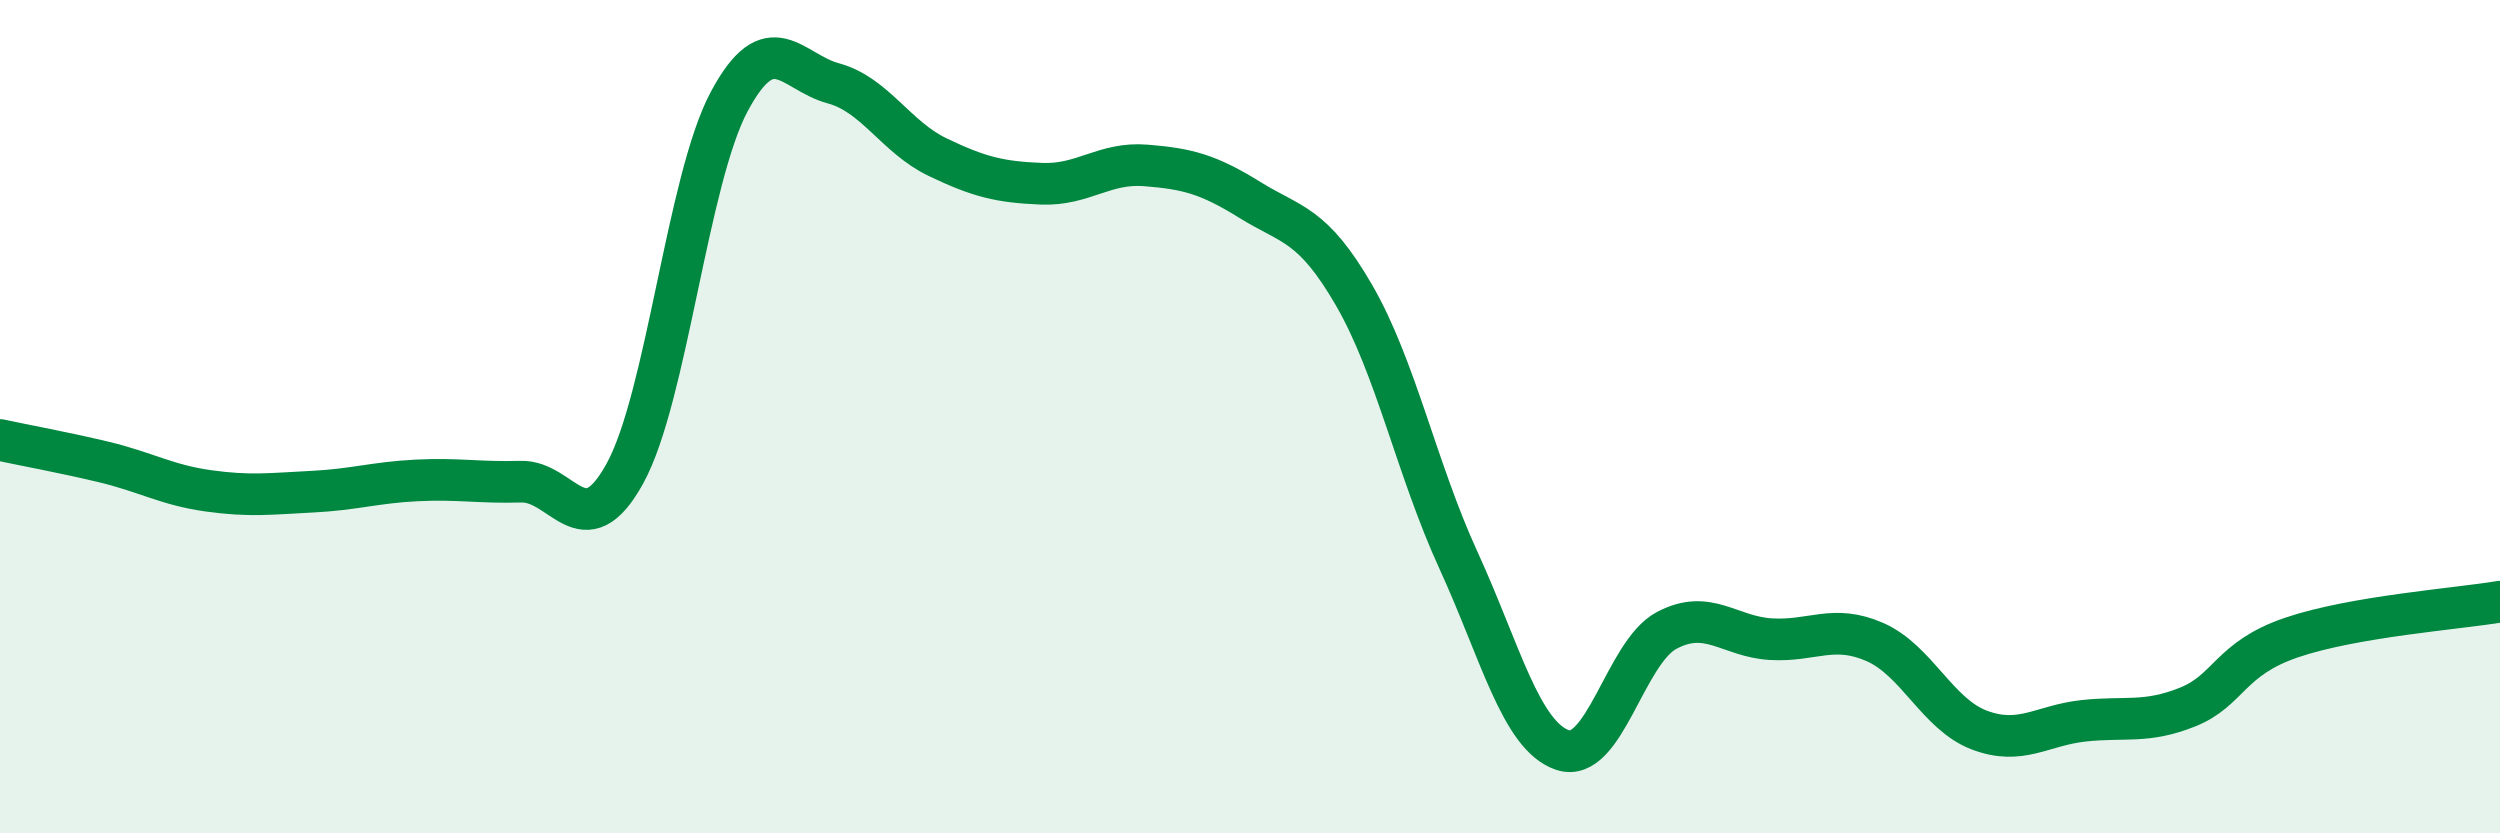
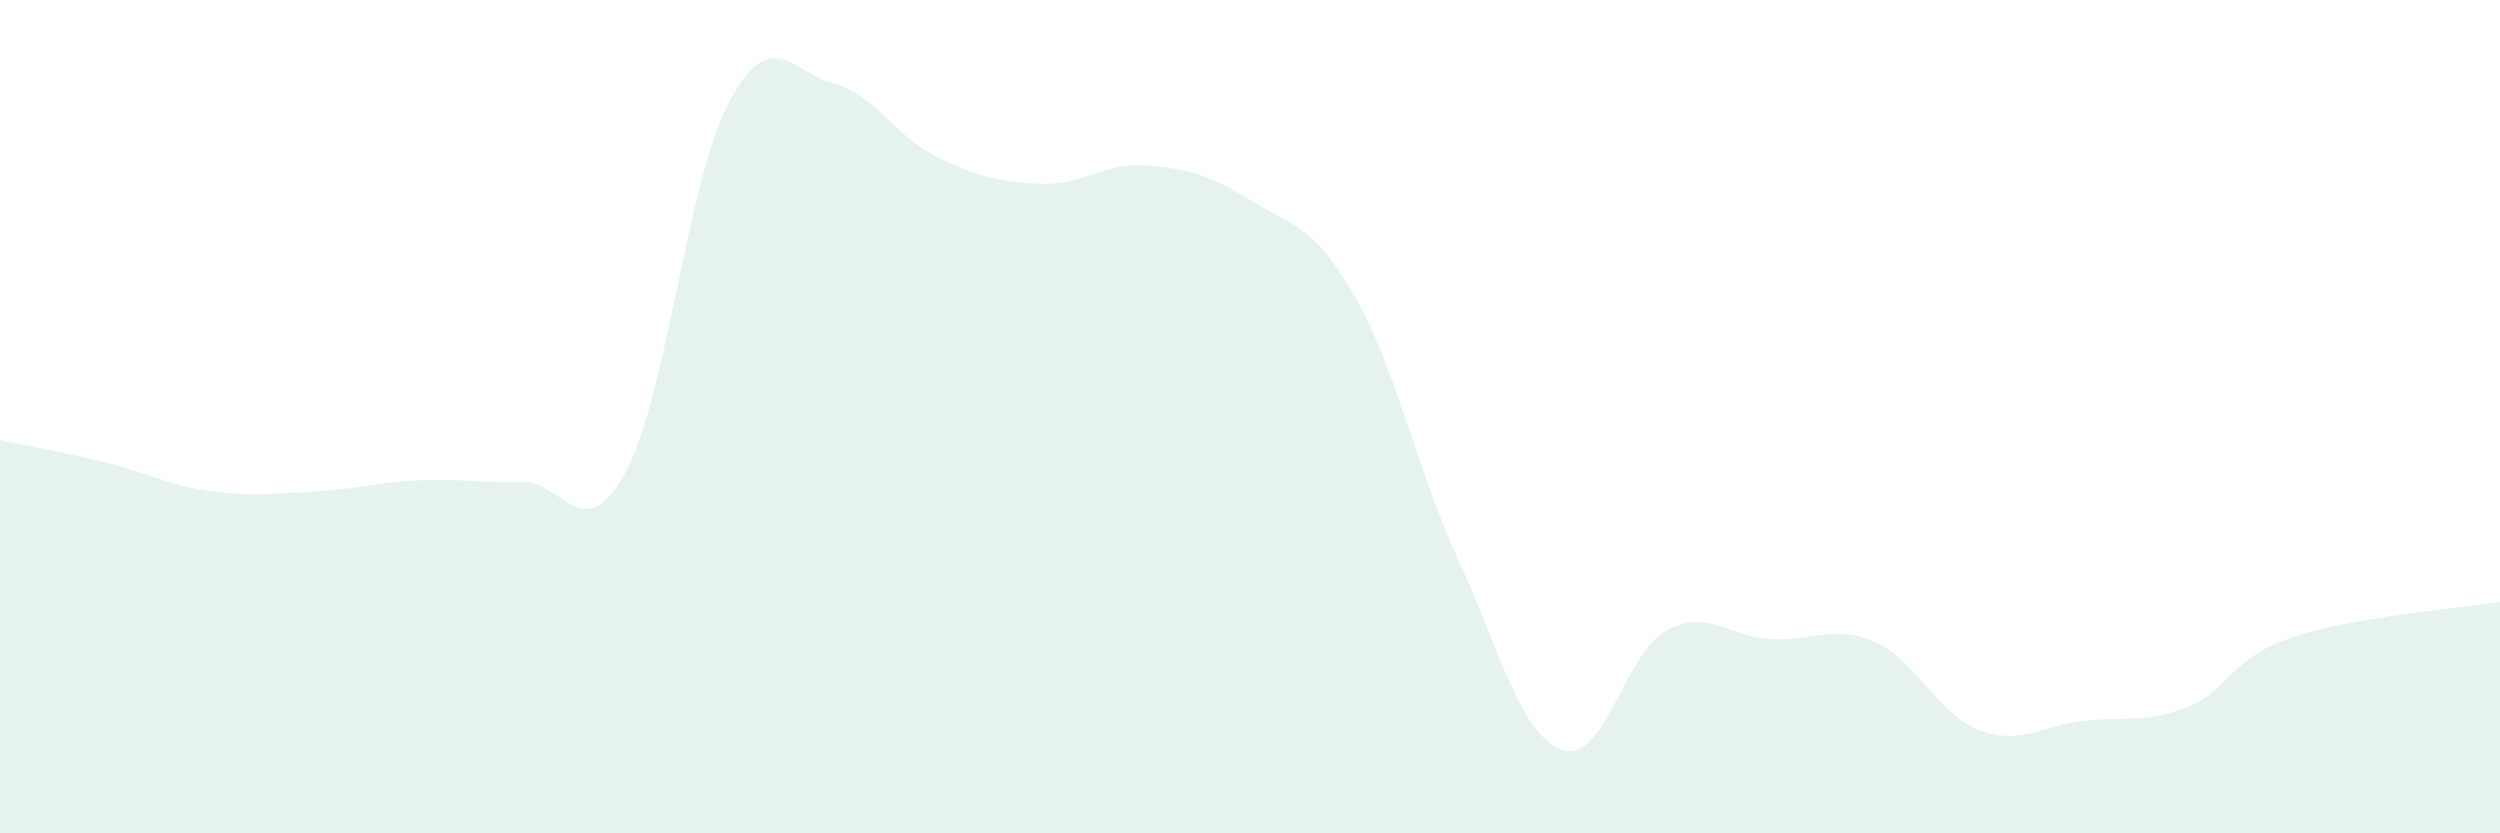
<svg xmlns="http://www.w3.org/2000/svg" width="60" height="20" viewBox="0 0 60 20">
  <path d="M 0,10.56 C 0.5,10.67 1.5,10.85 2.5,11.09 C 3.5,11.33 4,11.64 5,11.78 C 6,11.92 6.5,11.85 7.5,11.8 C 8.5,11.75 9,11.58 10,11.53 C 11,11.48 11.5,11.59 12.5,11.56 C 13.5,11.53 14,13.18 15,11.36 C 16,9.54 16.5,4.31 17.5,2.44 C 18.5,0.57 19,1.73 20,2 C 21,2.27 21.5,3.29 22.5,3.77 C 23.5,4.25 24,4.37 25,4.41 C 26,4.45 26.5,3.89 27.5,3.97 C 28.5,4.05 29,4.18 30,4.8 C 31,5.42 31.5,5.36 32.5,7.09 C 33.5,8.82 34,11.26 35,13.44 C 36,15.62 36.5,17.66 37.5,18 C 38.5,18.34 39,15.66 40,15.13 C 41,14.6 41.5,15.28 42.5,15.34 C 43.5,15.4 44,14.97 45,15.41 C 46,15.85 46.5,17.14 47.5,17.52 C 48.5,17.9 49,17.41 50,17.3 C 51,17.19 51.5,17.37 52.5,16.97 C 53.5,16.57 53.5,15.81 55,15.3 C 56.5,14.79 59,14.61 60,14.44L60 20L0 20Z" fill="#008740" opacity="0.1" stroke-linecap="round" stroke-linejoin="round" />
-   <path d="M 0,10.56 C 0.5,10.67 1.5,10.85 2.5,11.09 C 3.5,11.33 4,11.64 5,11.78 C 6,11.92 6.5,11.85 7.5,11.8 C 8.5,11.75 9,11.58 10,11.53 C 11,11.48 11.5,11.59 12.5,11.56 C 13.5,11.53 14,13.18 15,11.36 C 16,9.54 16.5,4.31 17.5,2.44 C 18.5,0.57 19,1.73 20,2 C 21,2.27 21.5,3.29 22.5,3.77 C 23.5,4.25 24,4.37 25,4.41 C 26,4.45 26.5,3.89 27.5,3.97 C 28.5,4.05 29,4.18 30,4.8 C 31,5.42 31.5,5.36 32.5,7.09 C 33.5,8.82 34,11.26 35,13.44 C 36,15.62 36.5,17.66 37.5,18 C 38.5,18.34 39,15.66 40,15.13 C 41,14.6 41.5,15.28 42.5,15.34 C 43.5,15.4 44,14.97 45,15.41 C 46,15.85 46.5,17.14 47.5,17.52 C 48.5,17.9 49,17.41 50,17.3 C 51,17.19 51.5,17.37 52.5,16.97 C 53.5,16.57 53.5,15.81 55,15.3 C 56.5,14.79 59,14.61 60,14.44" stroke="#008740" stroke-width="1" fill="none" stroke-linecap="round" stroke-linejoin="round" />
</svg>